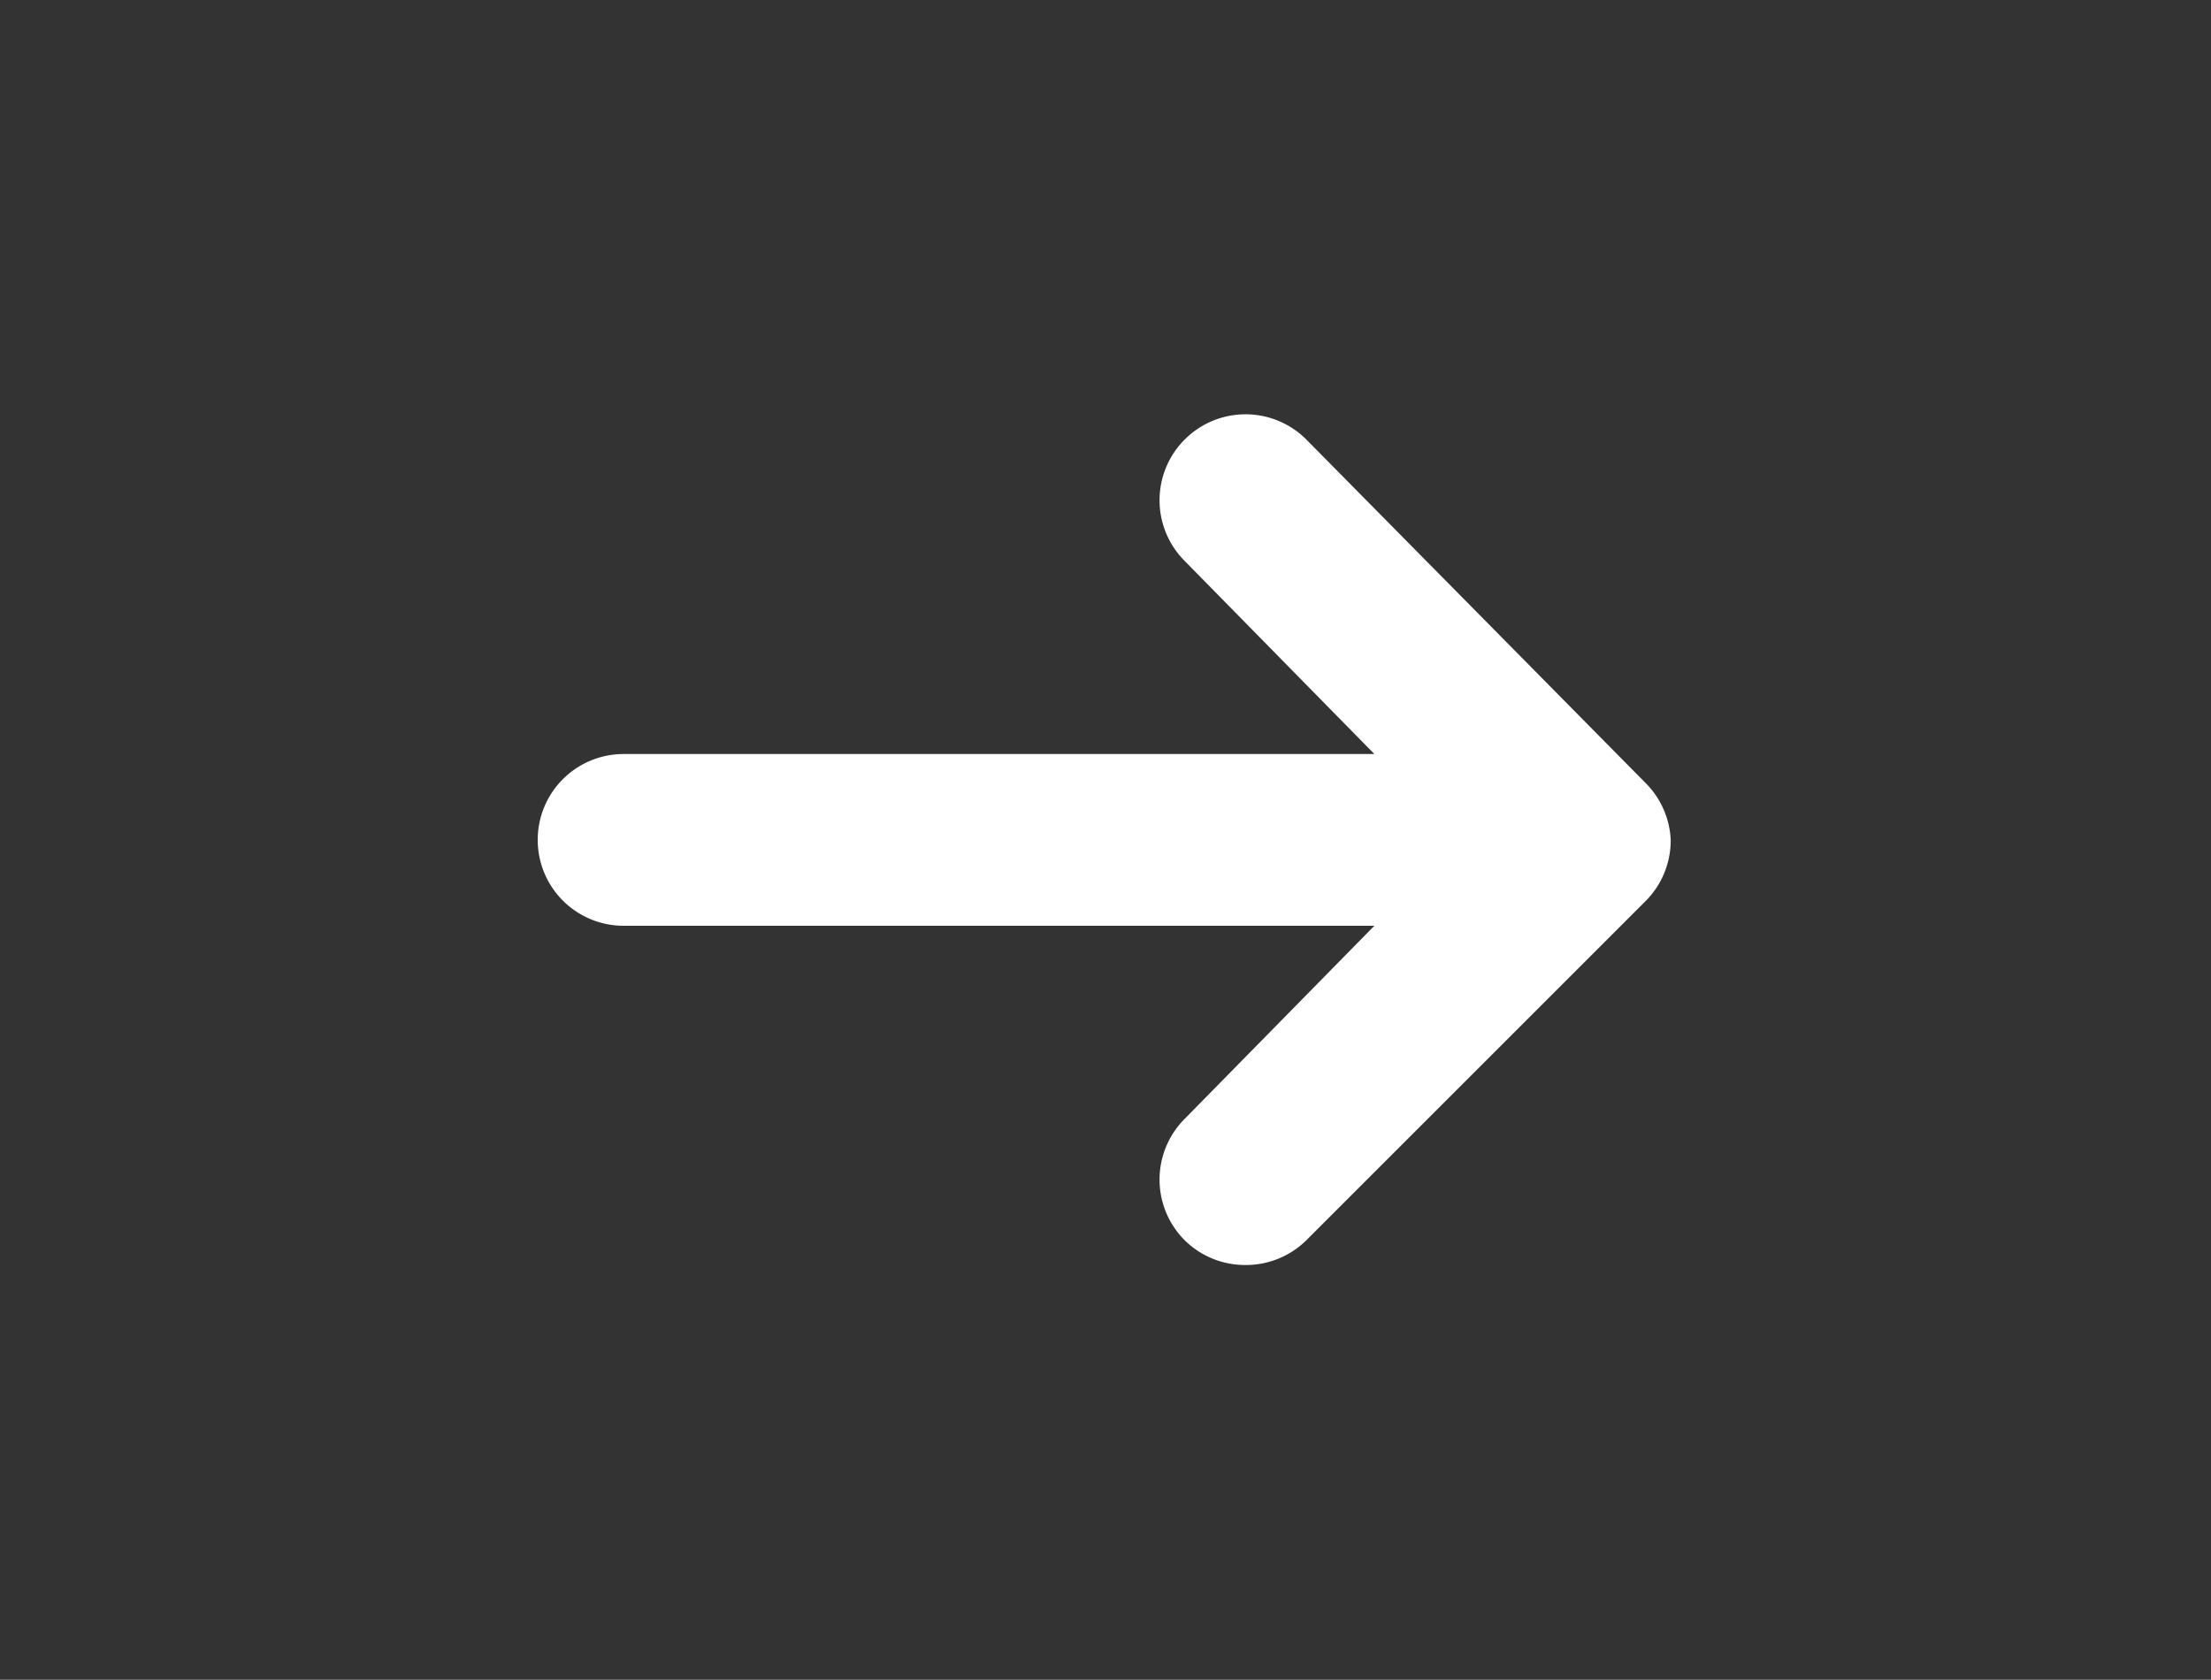
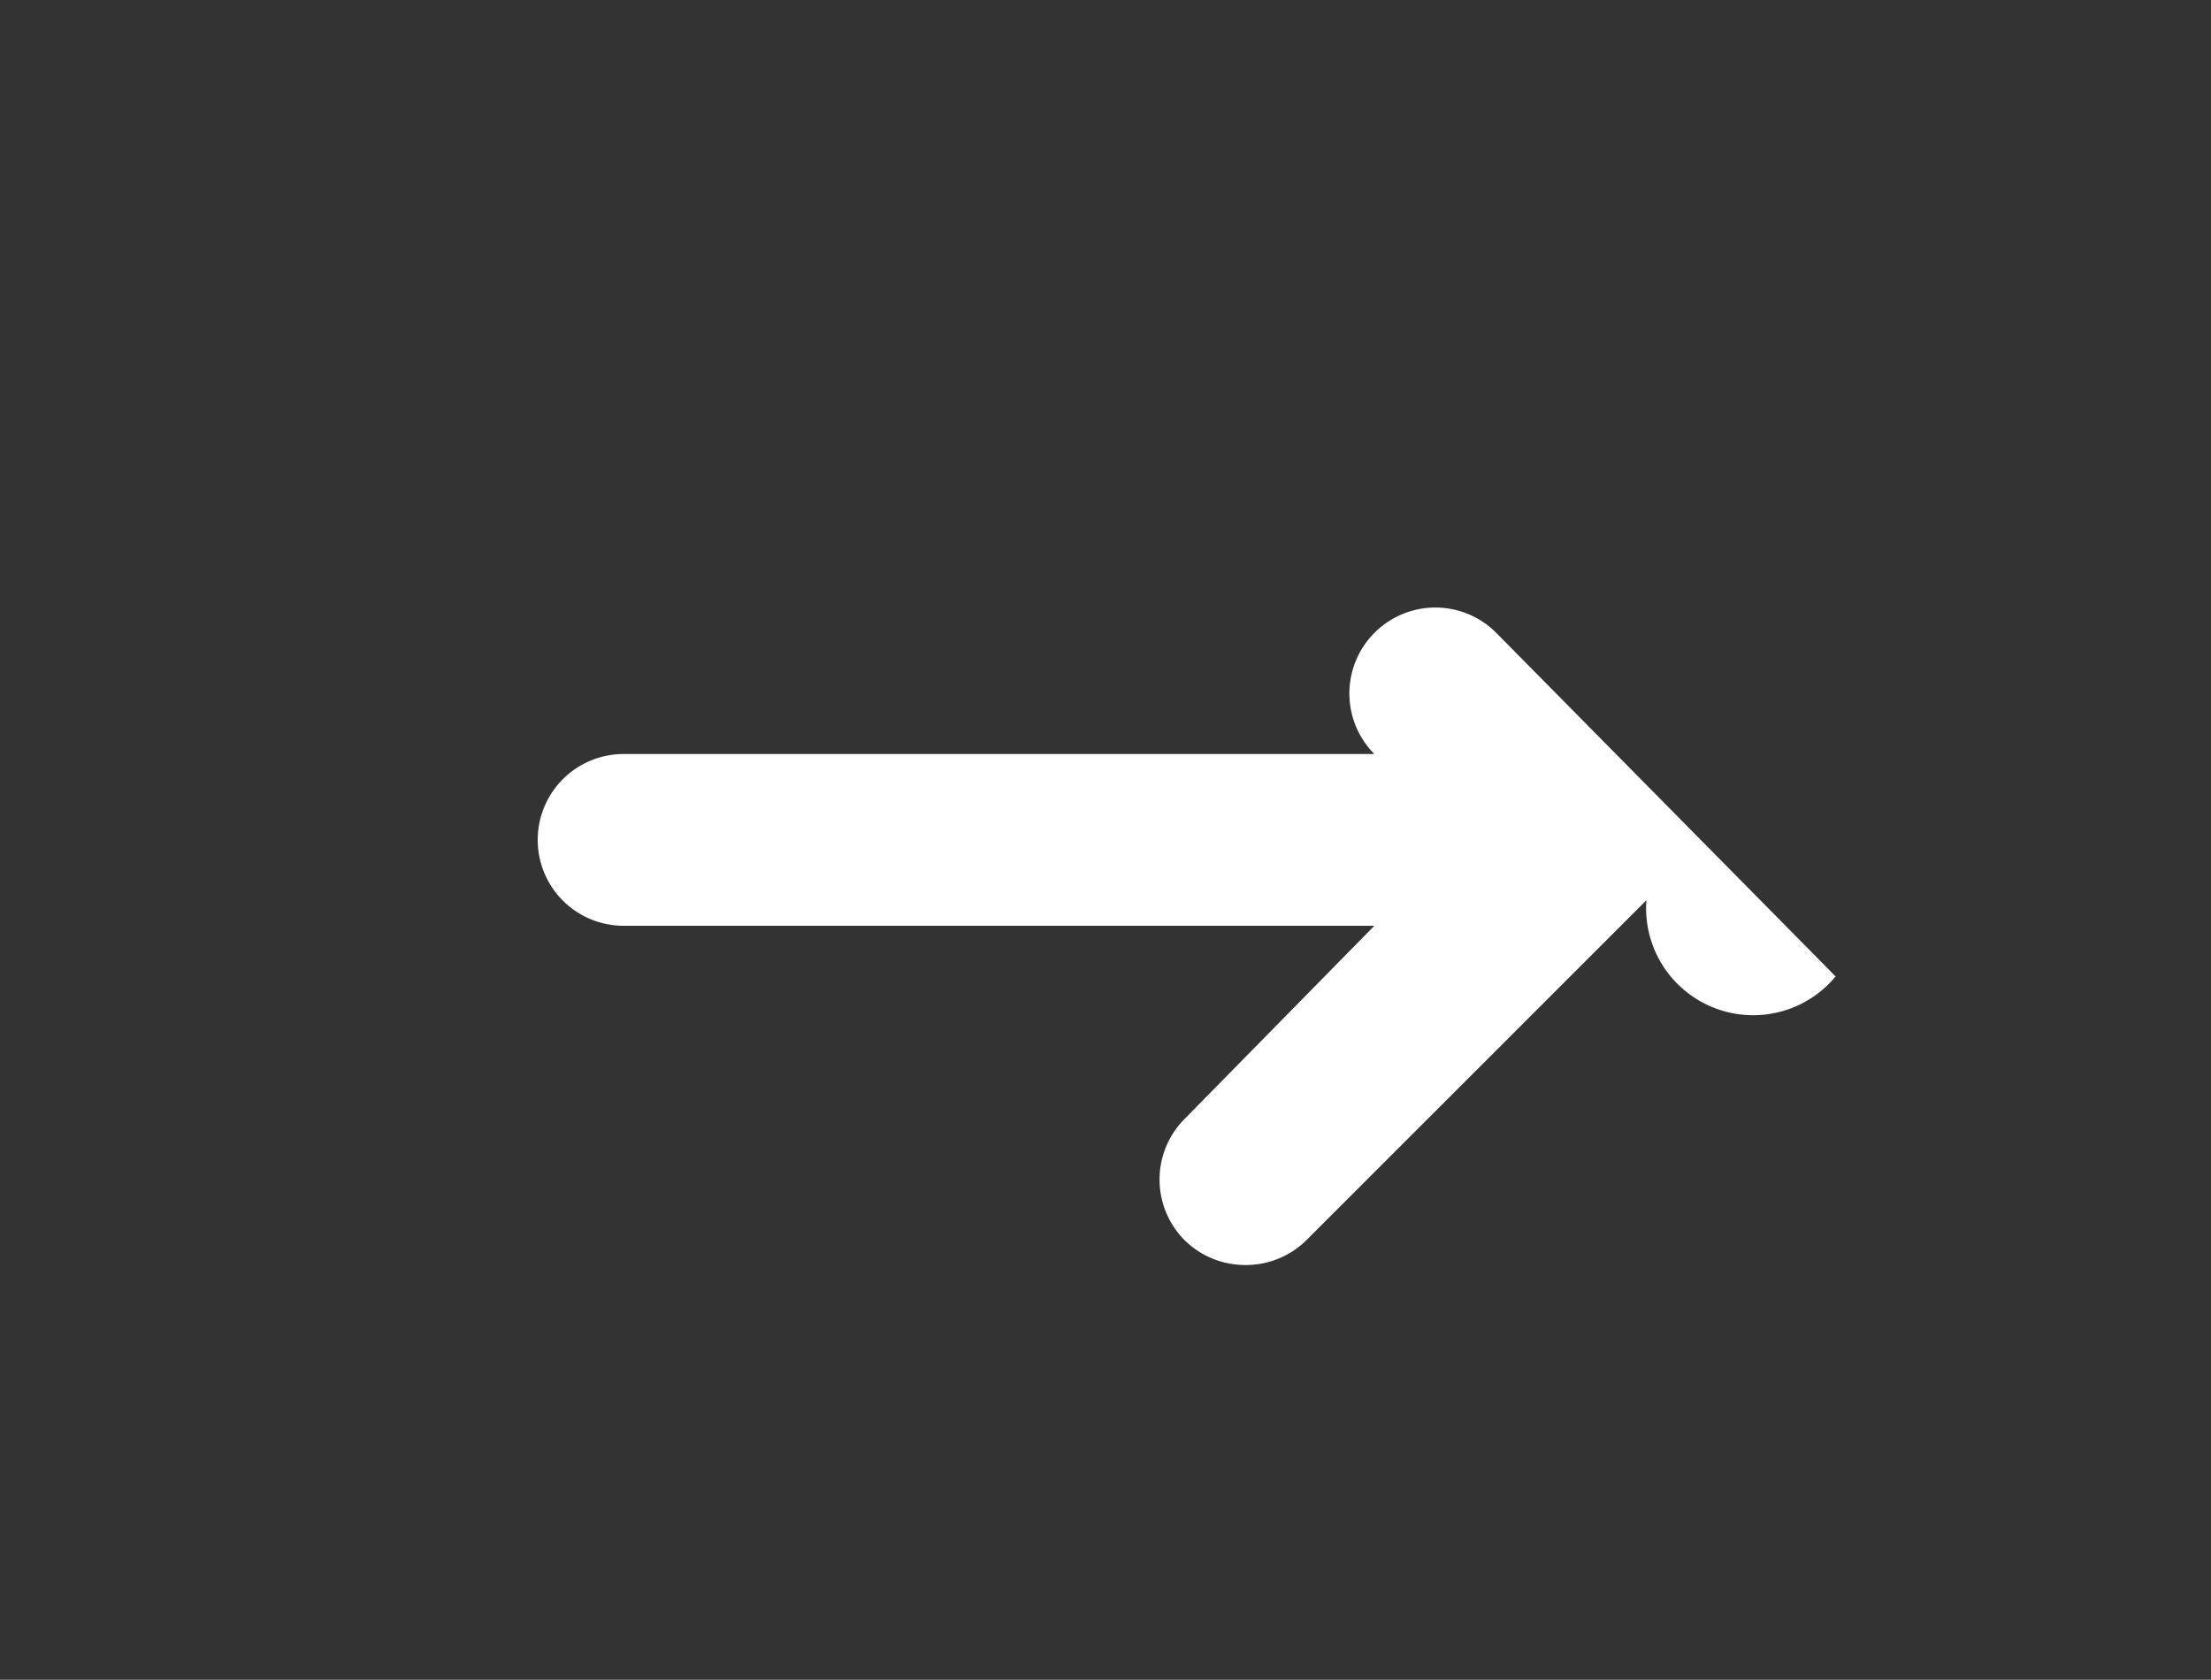
<svg xmlns="http://www.w3.org/2000/svg" id="Layer_1" data-name="Layer 1" viewBox="0 0 25.74 19.56">
  <rect x="0" y="0" width="25.74" height="19.56" fill="#333333" stroke="none" />
  <defs>
    <style>.cls-1{fill:#fff;}</style>
  </defs>
  <title>FORWARD WHITE ICON</title>
-   <path class="cls-1" d="M19.45,9.78a1,1,0,0,1-.29.71l-3.95,3.95a1,1,0,0,1-.71.29,1,1,0,0,1-.71-.29,1,1,0,0,1,0-1.41L16,10.78H7.26a1,1,0,0,1,0-2H16L13.79,6.53a1,1,0,0,1,0-1.41,1,1,0,0,1,1.42,0l3.95,4A1,1,0,0,1,19.45,9.78Z" />
+   <path class="cls-1" d="M19.45,9.78a1,1,0,0,1-.29.71l-3.95,3.95a1,1,0,0,1-.71.29,1,1,0,0,1-.71-.29,1,1,0,0,1,0-1.41L16,10.78H7.26a1,1,0,0,1,0-2H16a1,1,0,0,1,0-1.41,1,1,0,0,1,1.42,0l3.95,4A1,1,0,0,1,19.45,9.78Z" />
</svg>